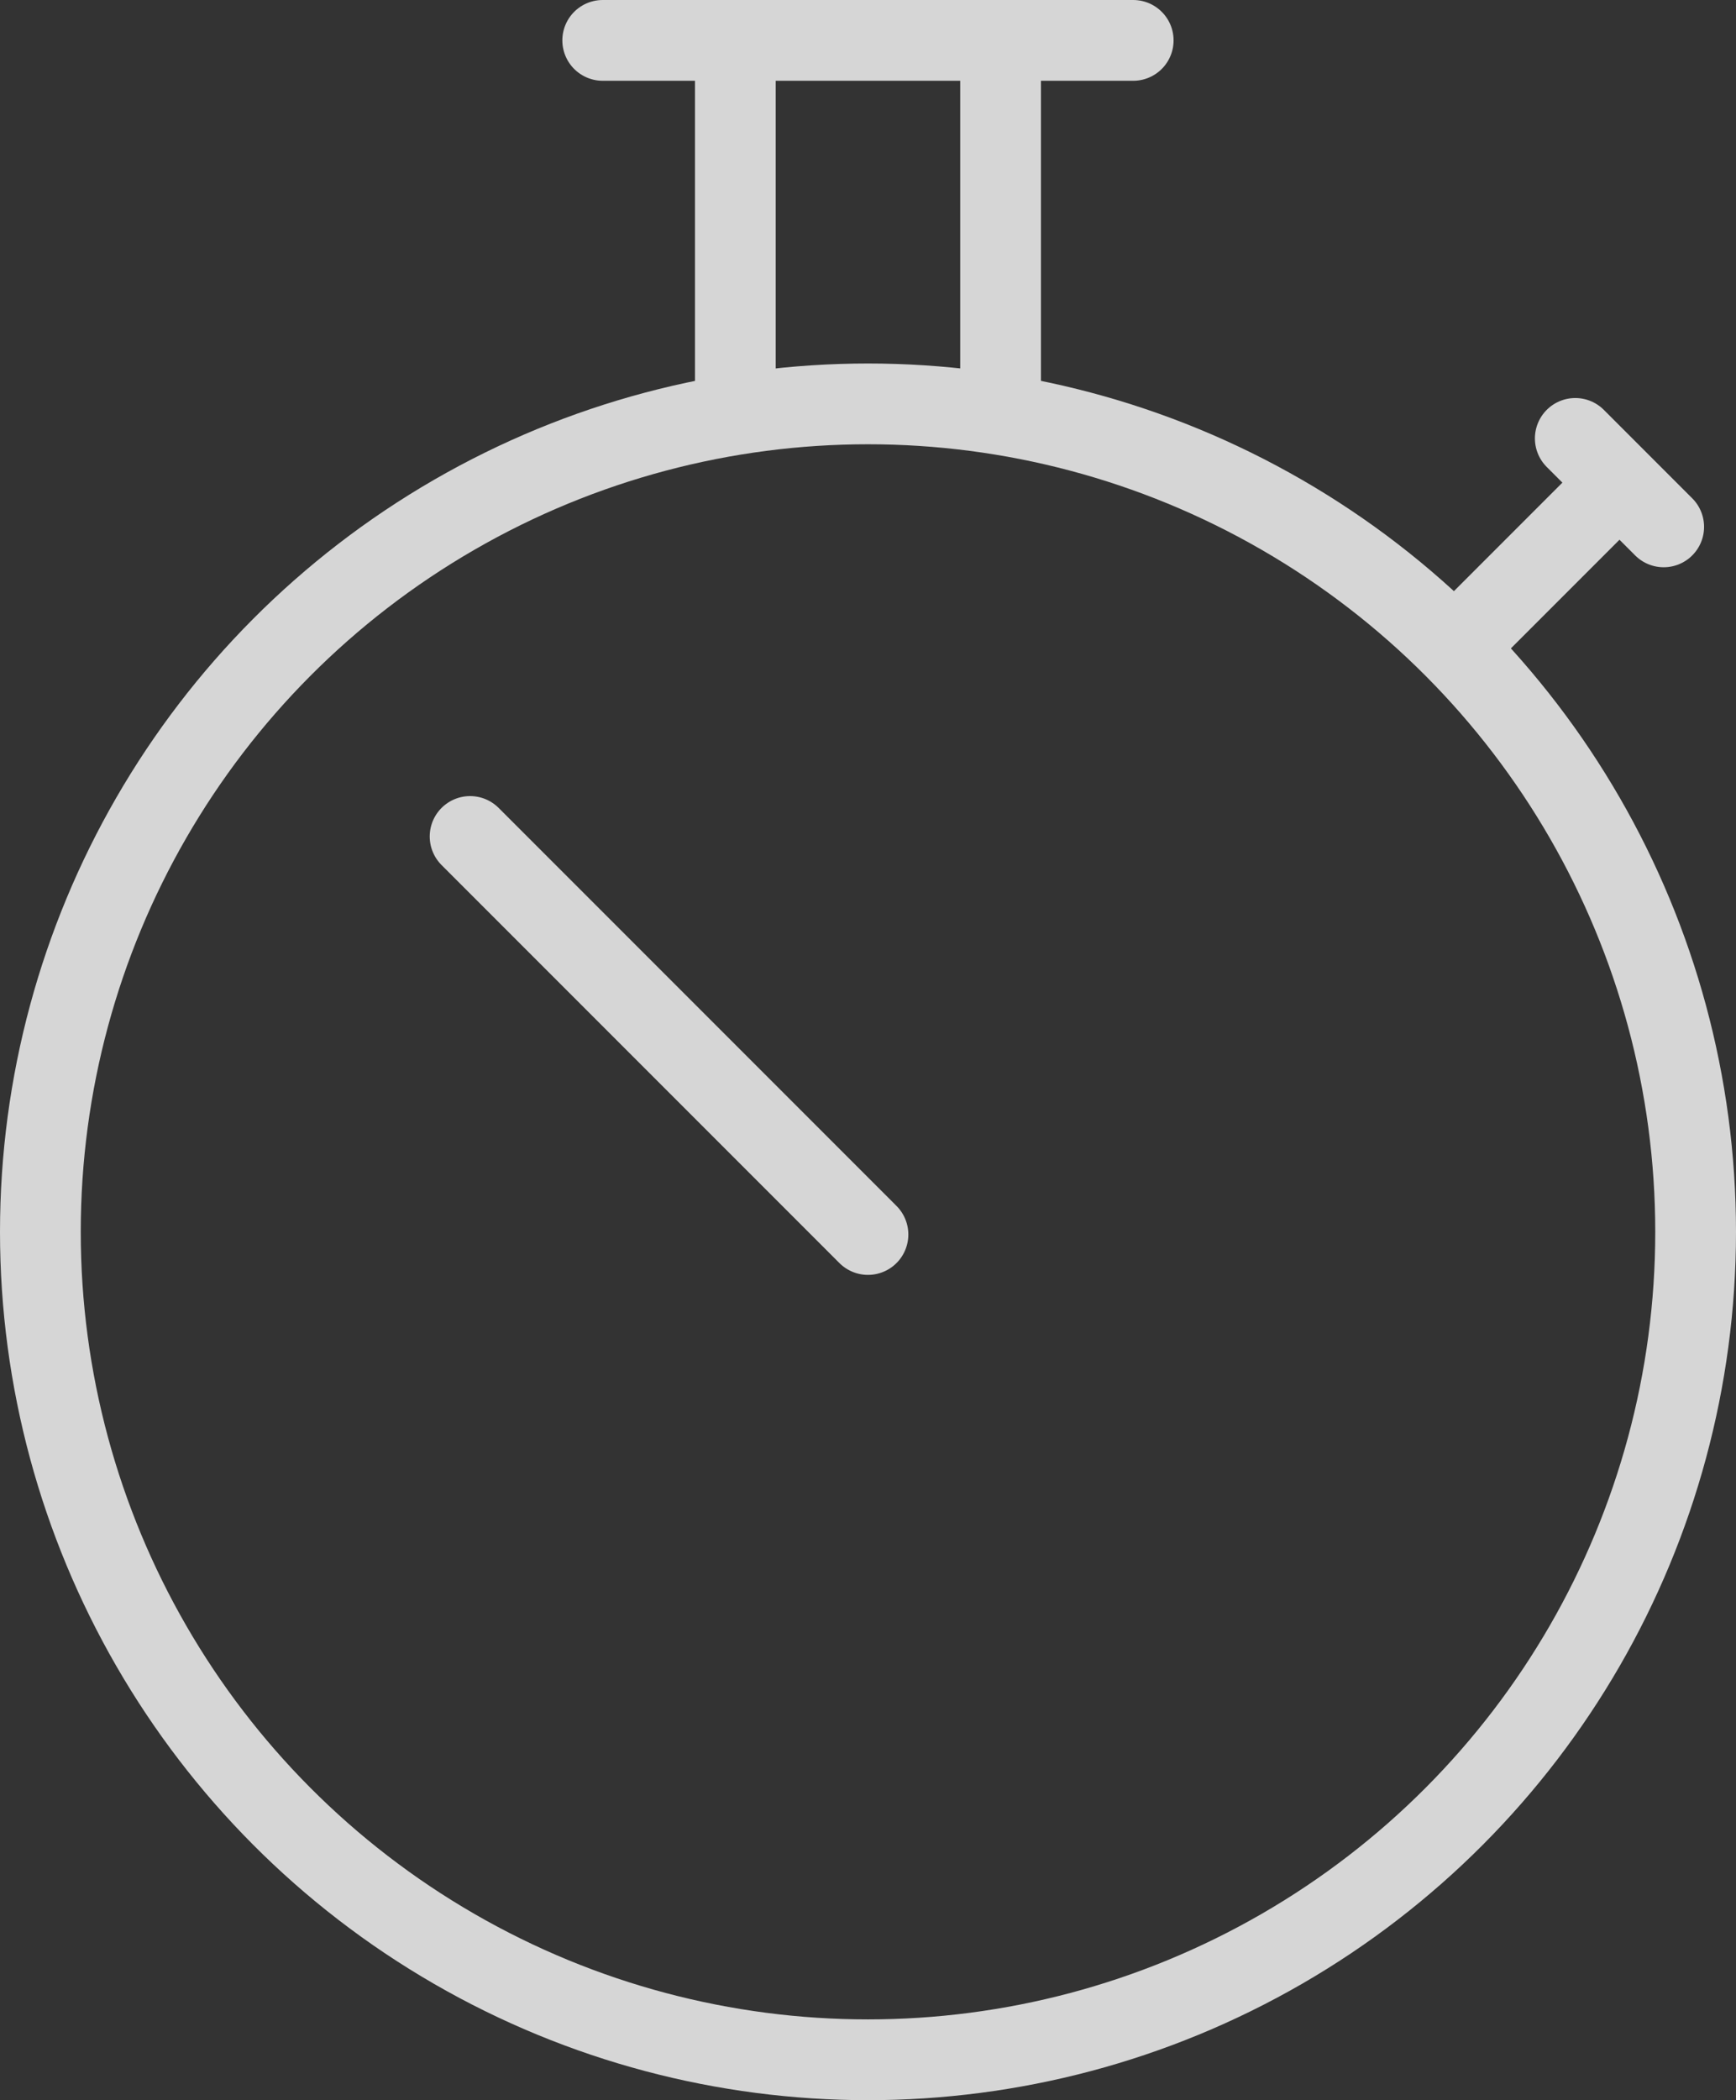
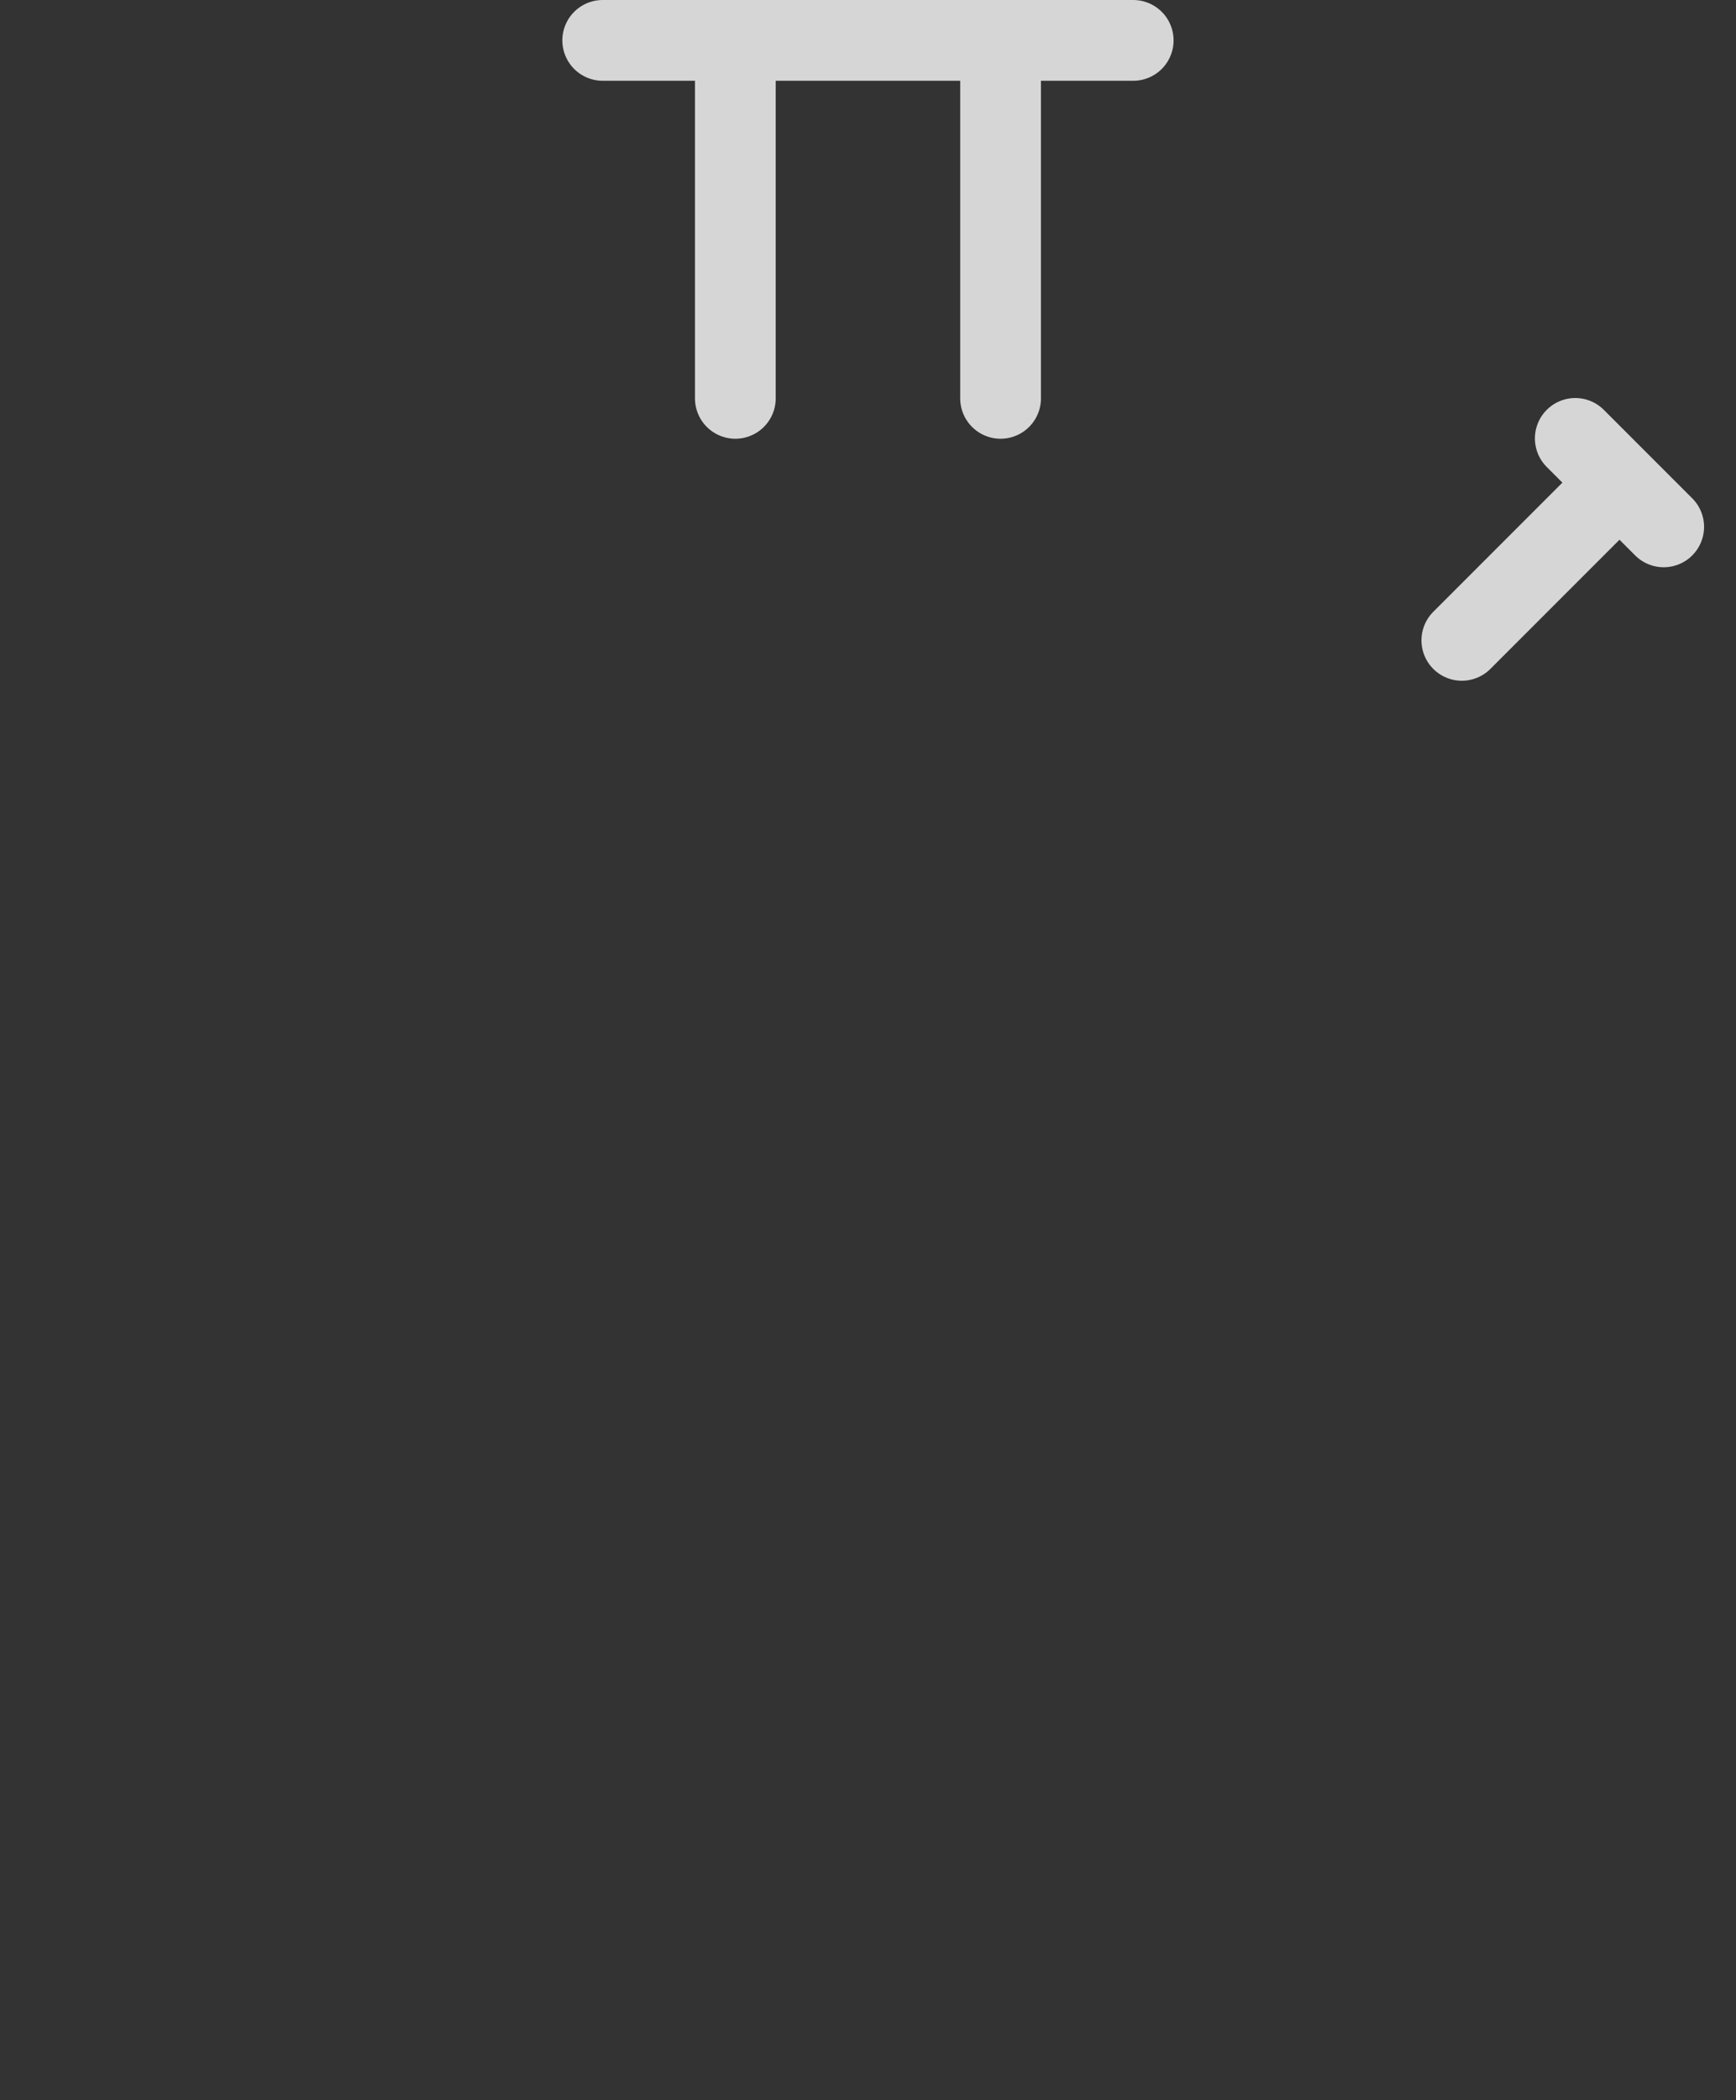
<svg xmlns="http://www.w3.org/2000/svg" width="43" height="52" viewBox="0 0 43 52">
  <rect x="0" y="0" width="43" height="52" fill="#333333" stroke="none" />
  <defs>
    <style>.a{opacity:0.8;}.b{fill:none;stroke:#fff;stroke-linecap:round;stroke-linejoin:round;stroke-width:2px;}</style>
  </defs>
  <g class="a" transform="translate(-1.782 0.5)">
-     <circle class="b" cx="20.5" cy="20.5" r="20.5" transform="translate(2.782 9.5)" />
-     <path class="b" d="M10.785.5h13.14m8.14,14.855,3.9-3.9M14.07,9.363V.5h6.57V9.363m14.235.992,2.19,2.19M17.355,30.066,7.5,20.211" transform="translate(5.926 0)" />
+     <path class="b" d="M10.785.5h13.14m8.14,14.855,3.9-3.9M14.07,9.363V.5h6.57V9.363m14.235.992,2.19,2.19" transform="translate(5.926 0)" />
  </g>
</svg>